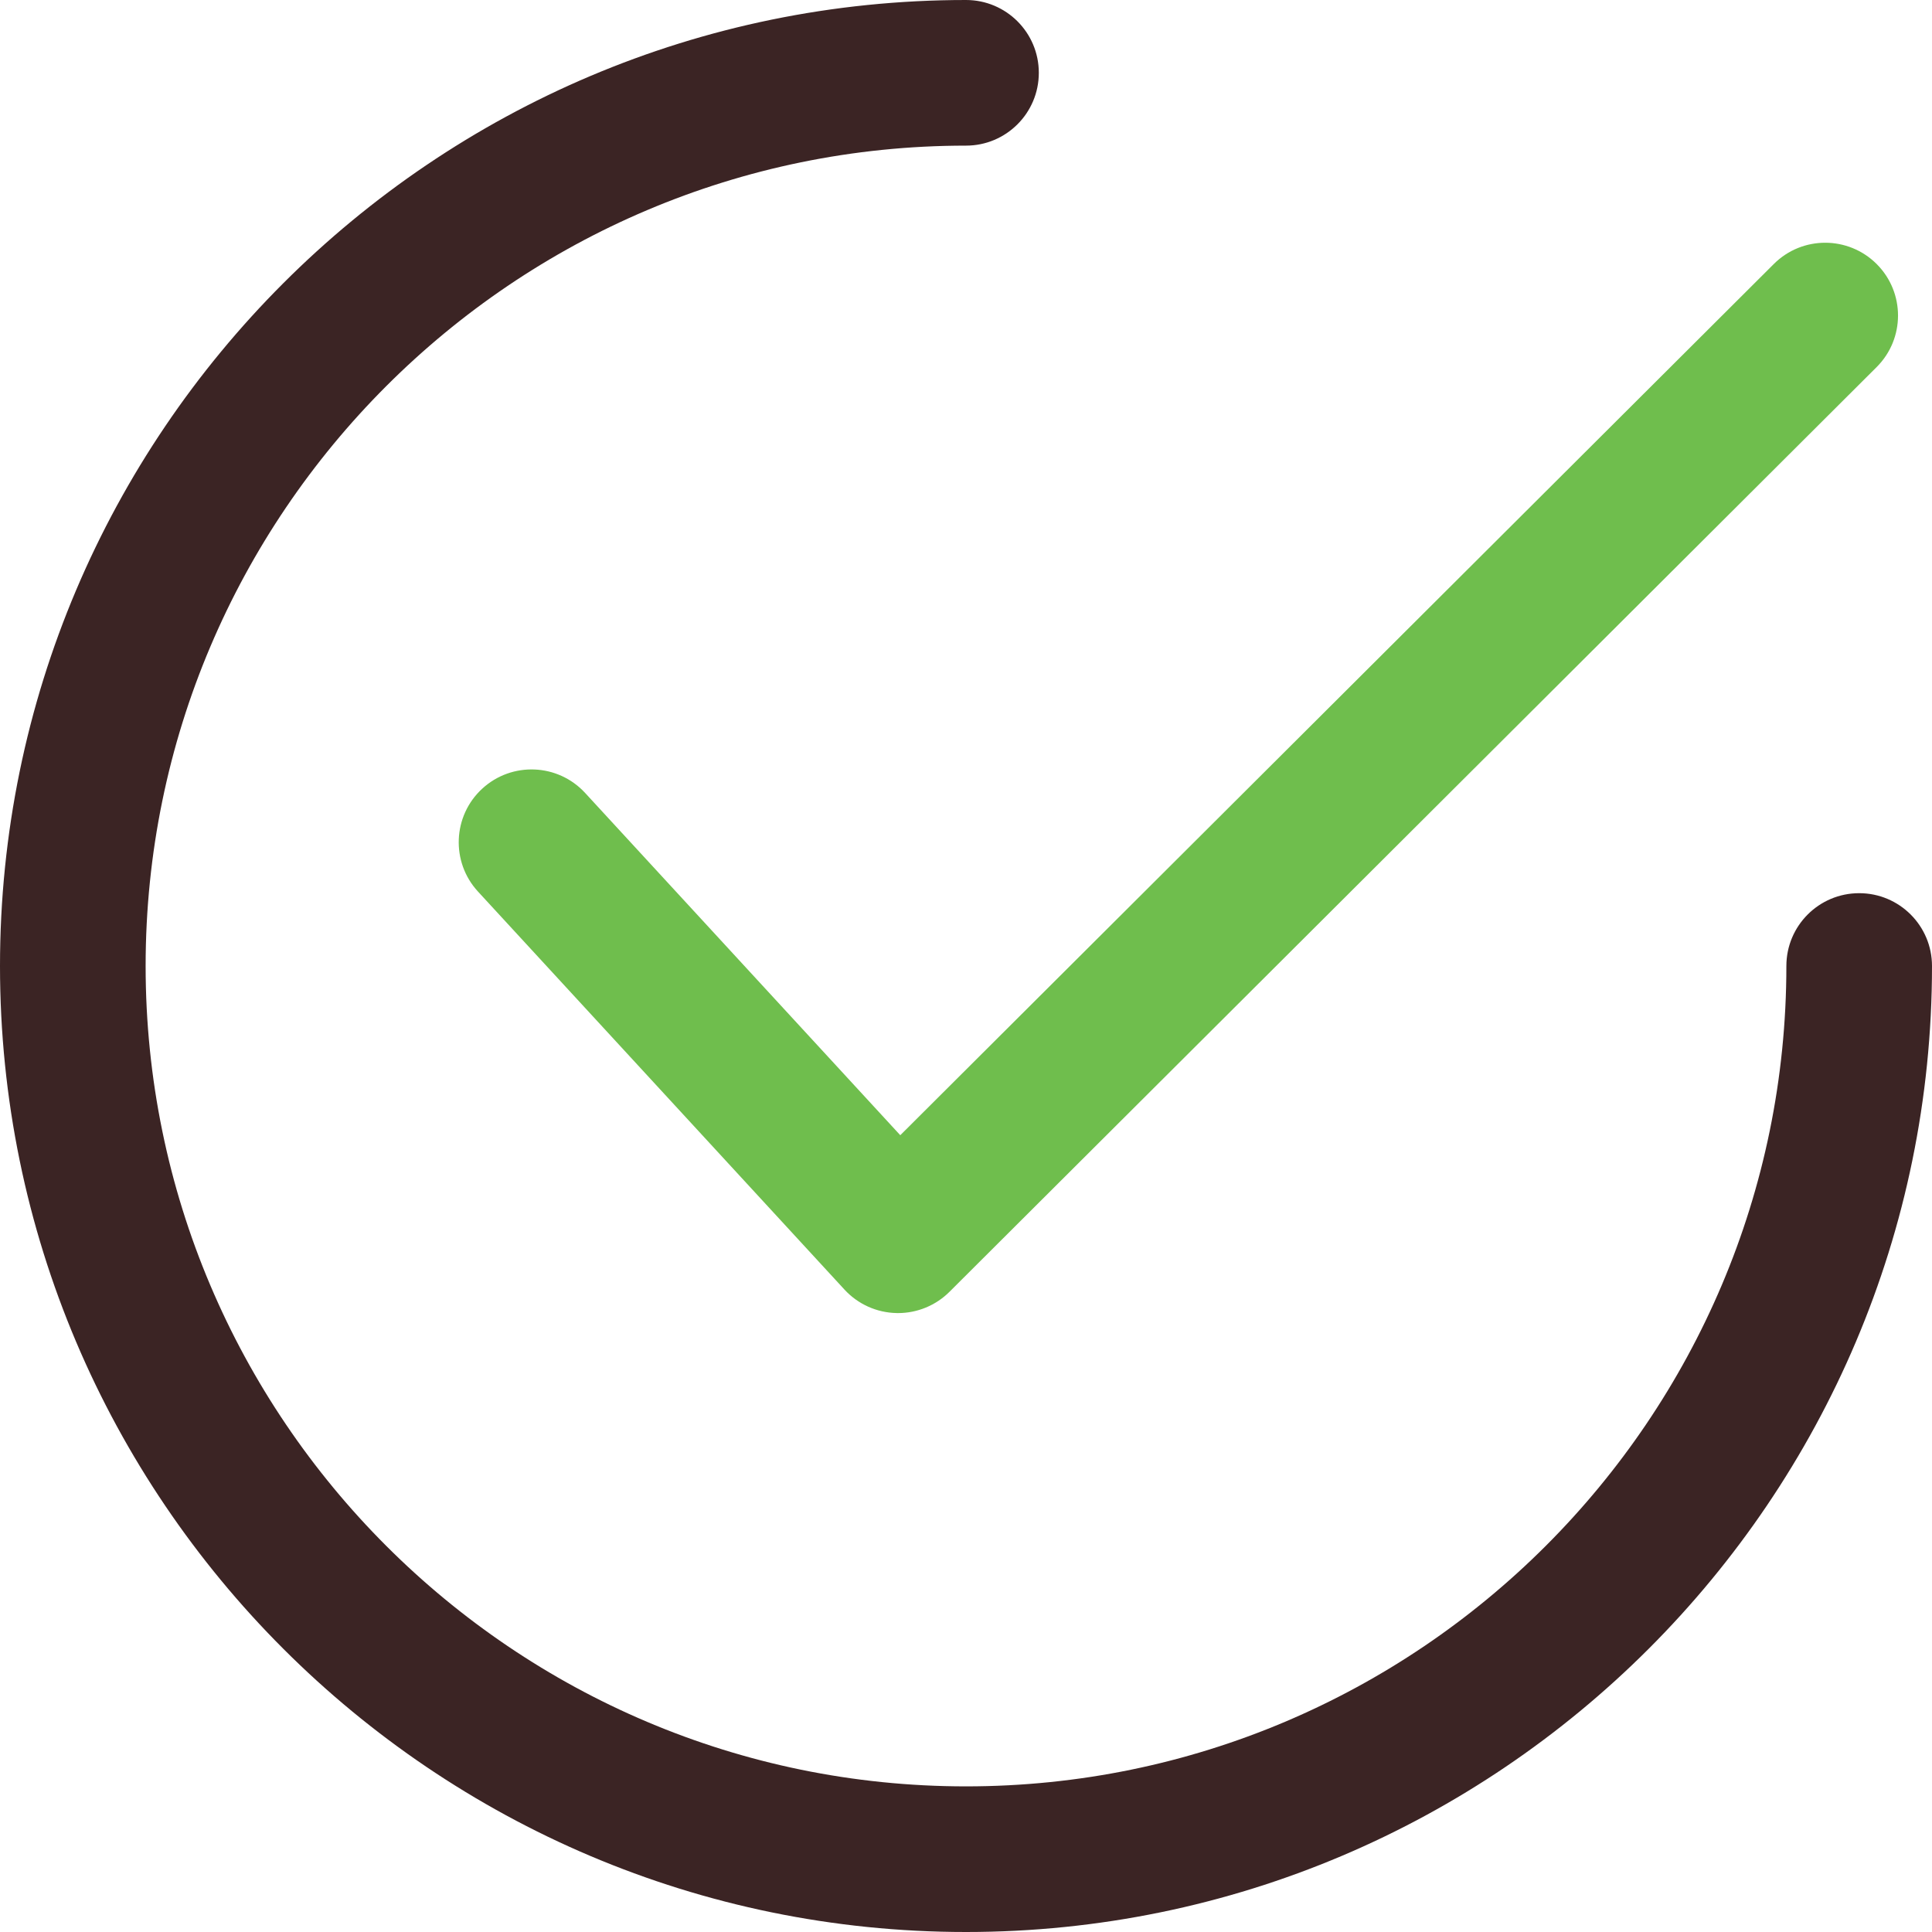
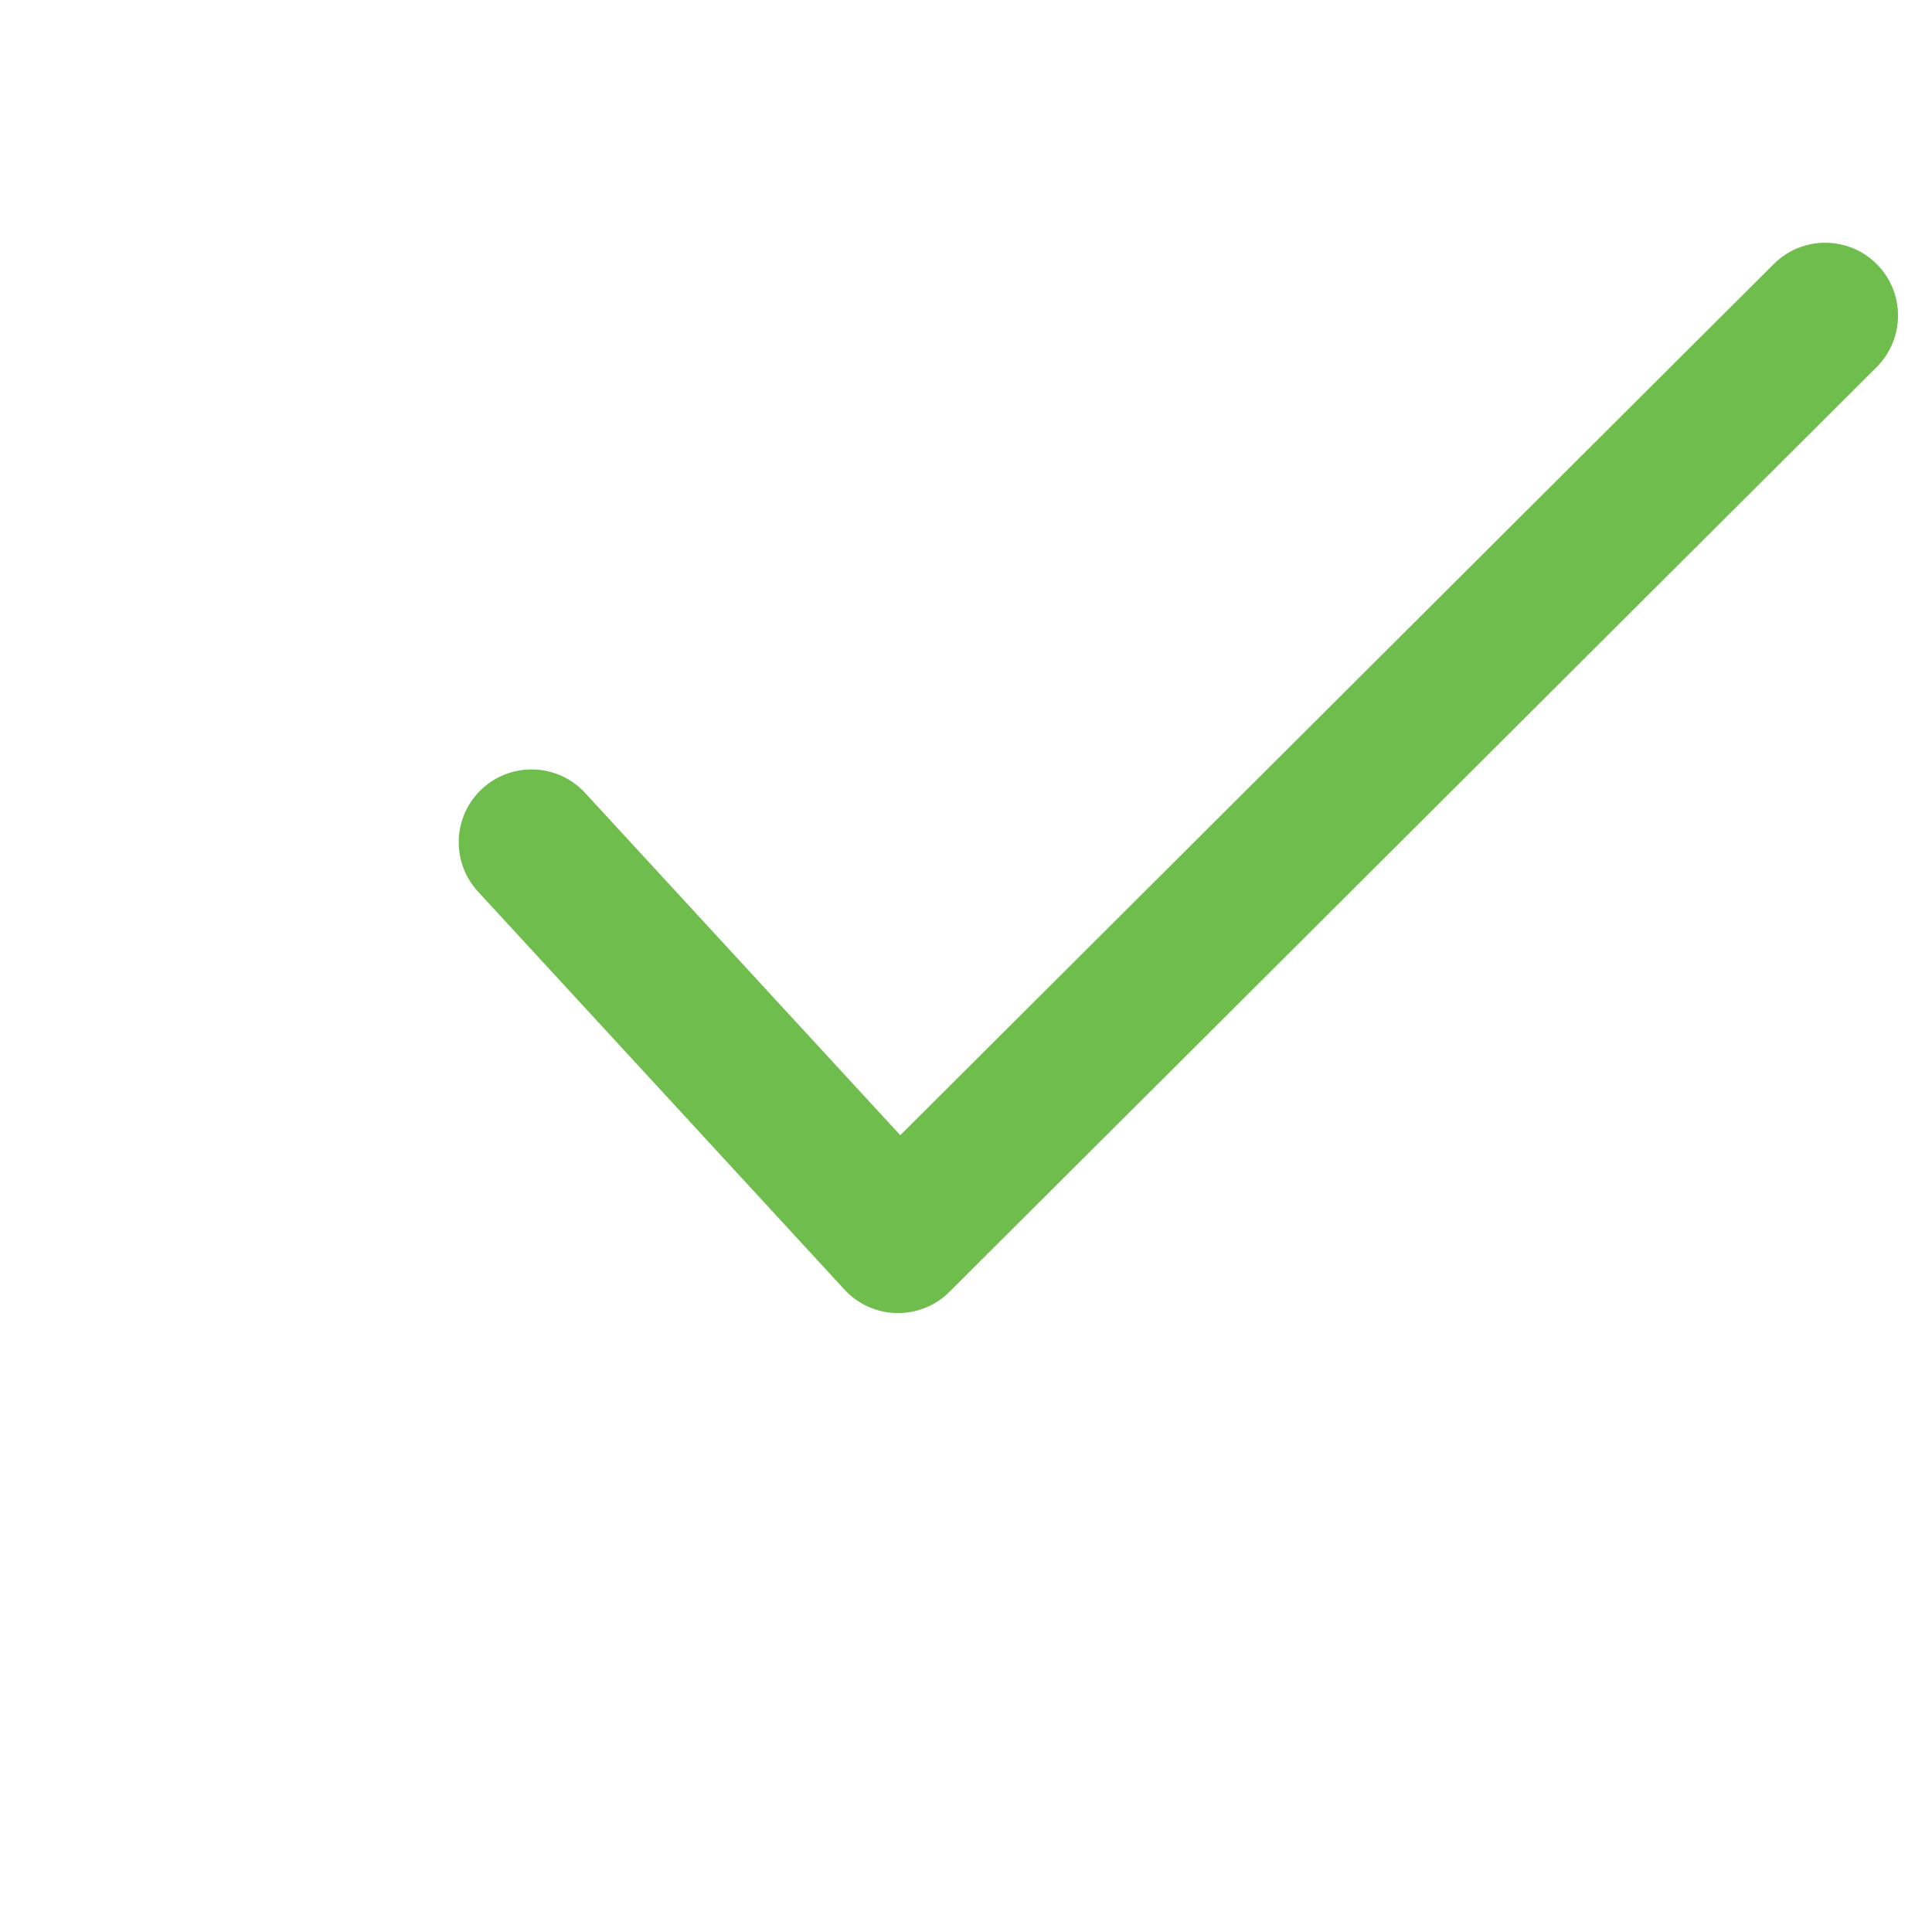
<svg xmlns="http://www.w3.org/2000/svg" width="162" height="162" viewBox="0 0 162 162" fill="none">
  <path d="M157.368 22.147C154.985 19.76 151.118 19.756 148.735 22.137L75.489 95.189L49.062 66.487C46.778 64.008 42.918 63.848 40.435 66.131C37.954 68.414 37.795 72.277 40.078 74.758L70.81 108.133C71.935 109.356 73.51 110.066 75.171 110.101C75.216 110.103 75.259 110.103 75.302 110.103C76.915 110.103 78.468 109.462 79.612 108.322L157.356 30.782C159.745 28.401 159.749 24.534 157.368 22.147Z" fill="#6FBE4D" />
-   <path d="M155.894 74.894C152.522 74.894 149.789 77.627 149.789 81C149.789 118.932 118.932 149.789 81 149.789C43.071 149.789 12.211 118.932 12.211 81C12.211 43.071 43.071 12.211 81 12.211C84.372 12.211 87.106 9.478 87.106 6.106C87.106 2.733 84.372 0 81 0C36.336 0 0 36.336 0 81C0 125.662 36.336 162 81 162C125.662 162 162 125.662 162 81C162 77.628 159.267 74.894 155.894 74.894Z" fill="#3B2424" />
</svg>